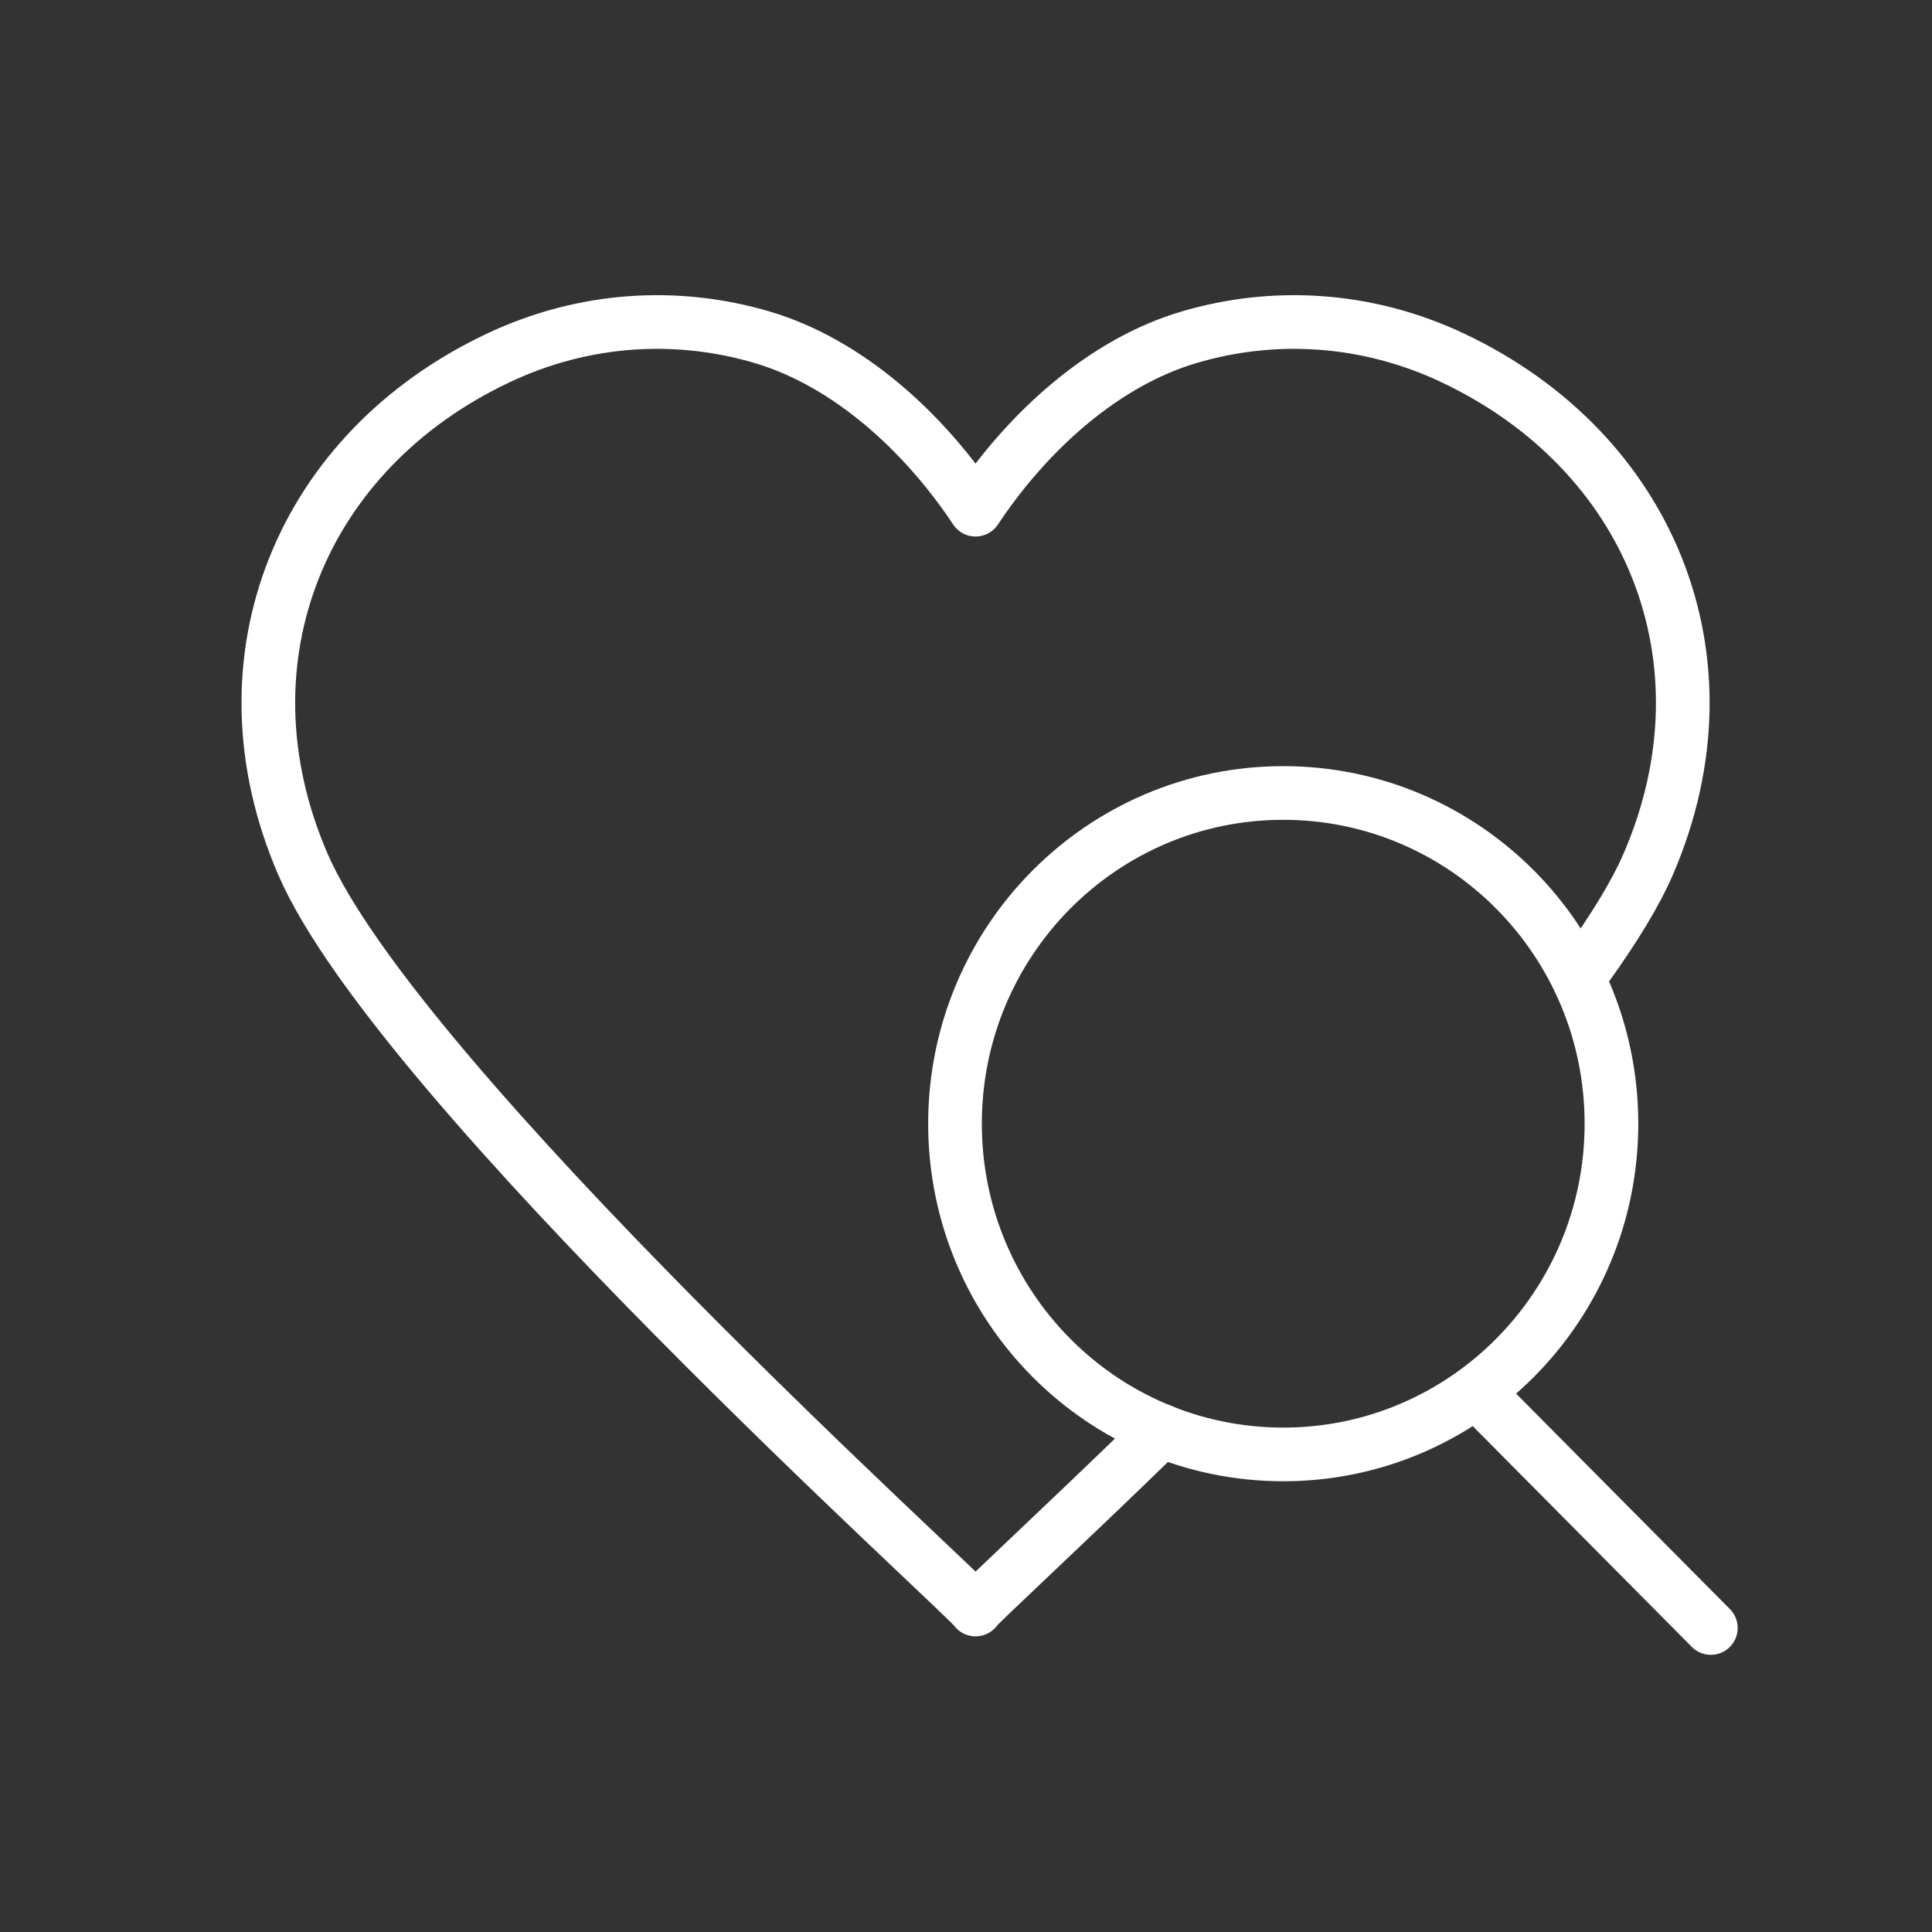
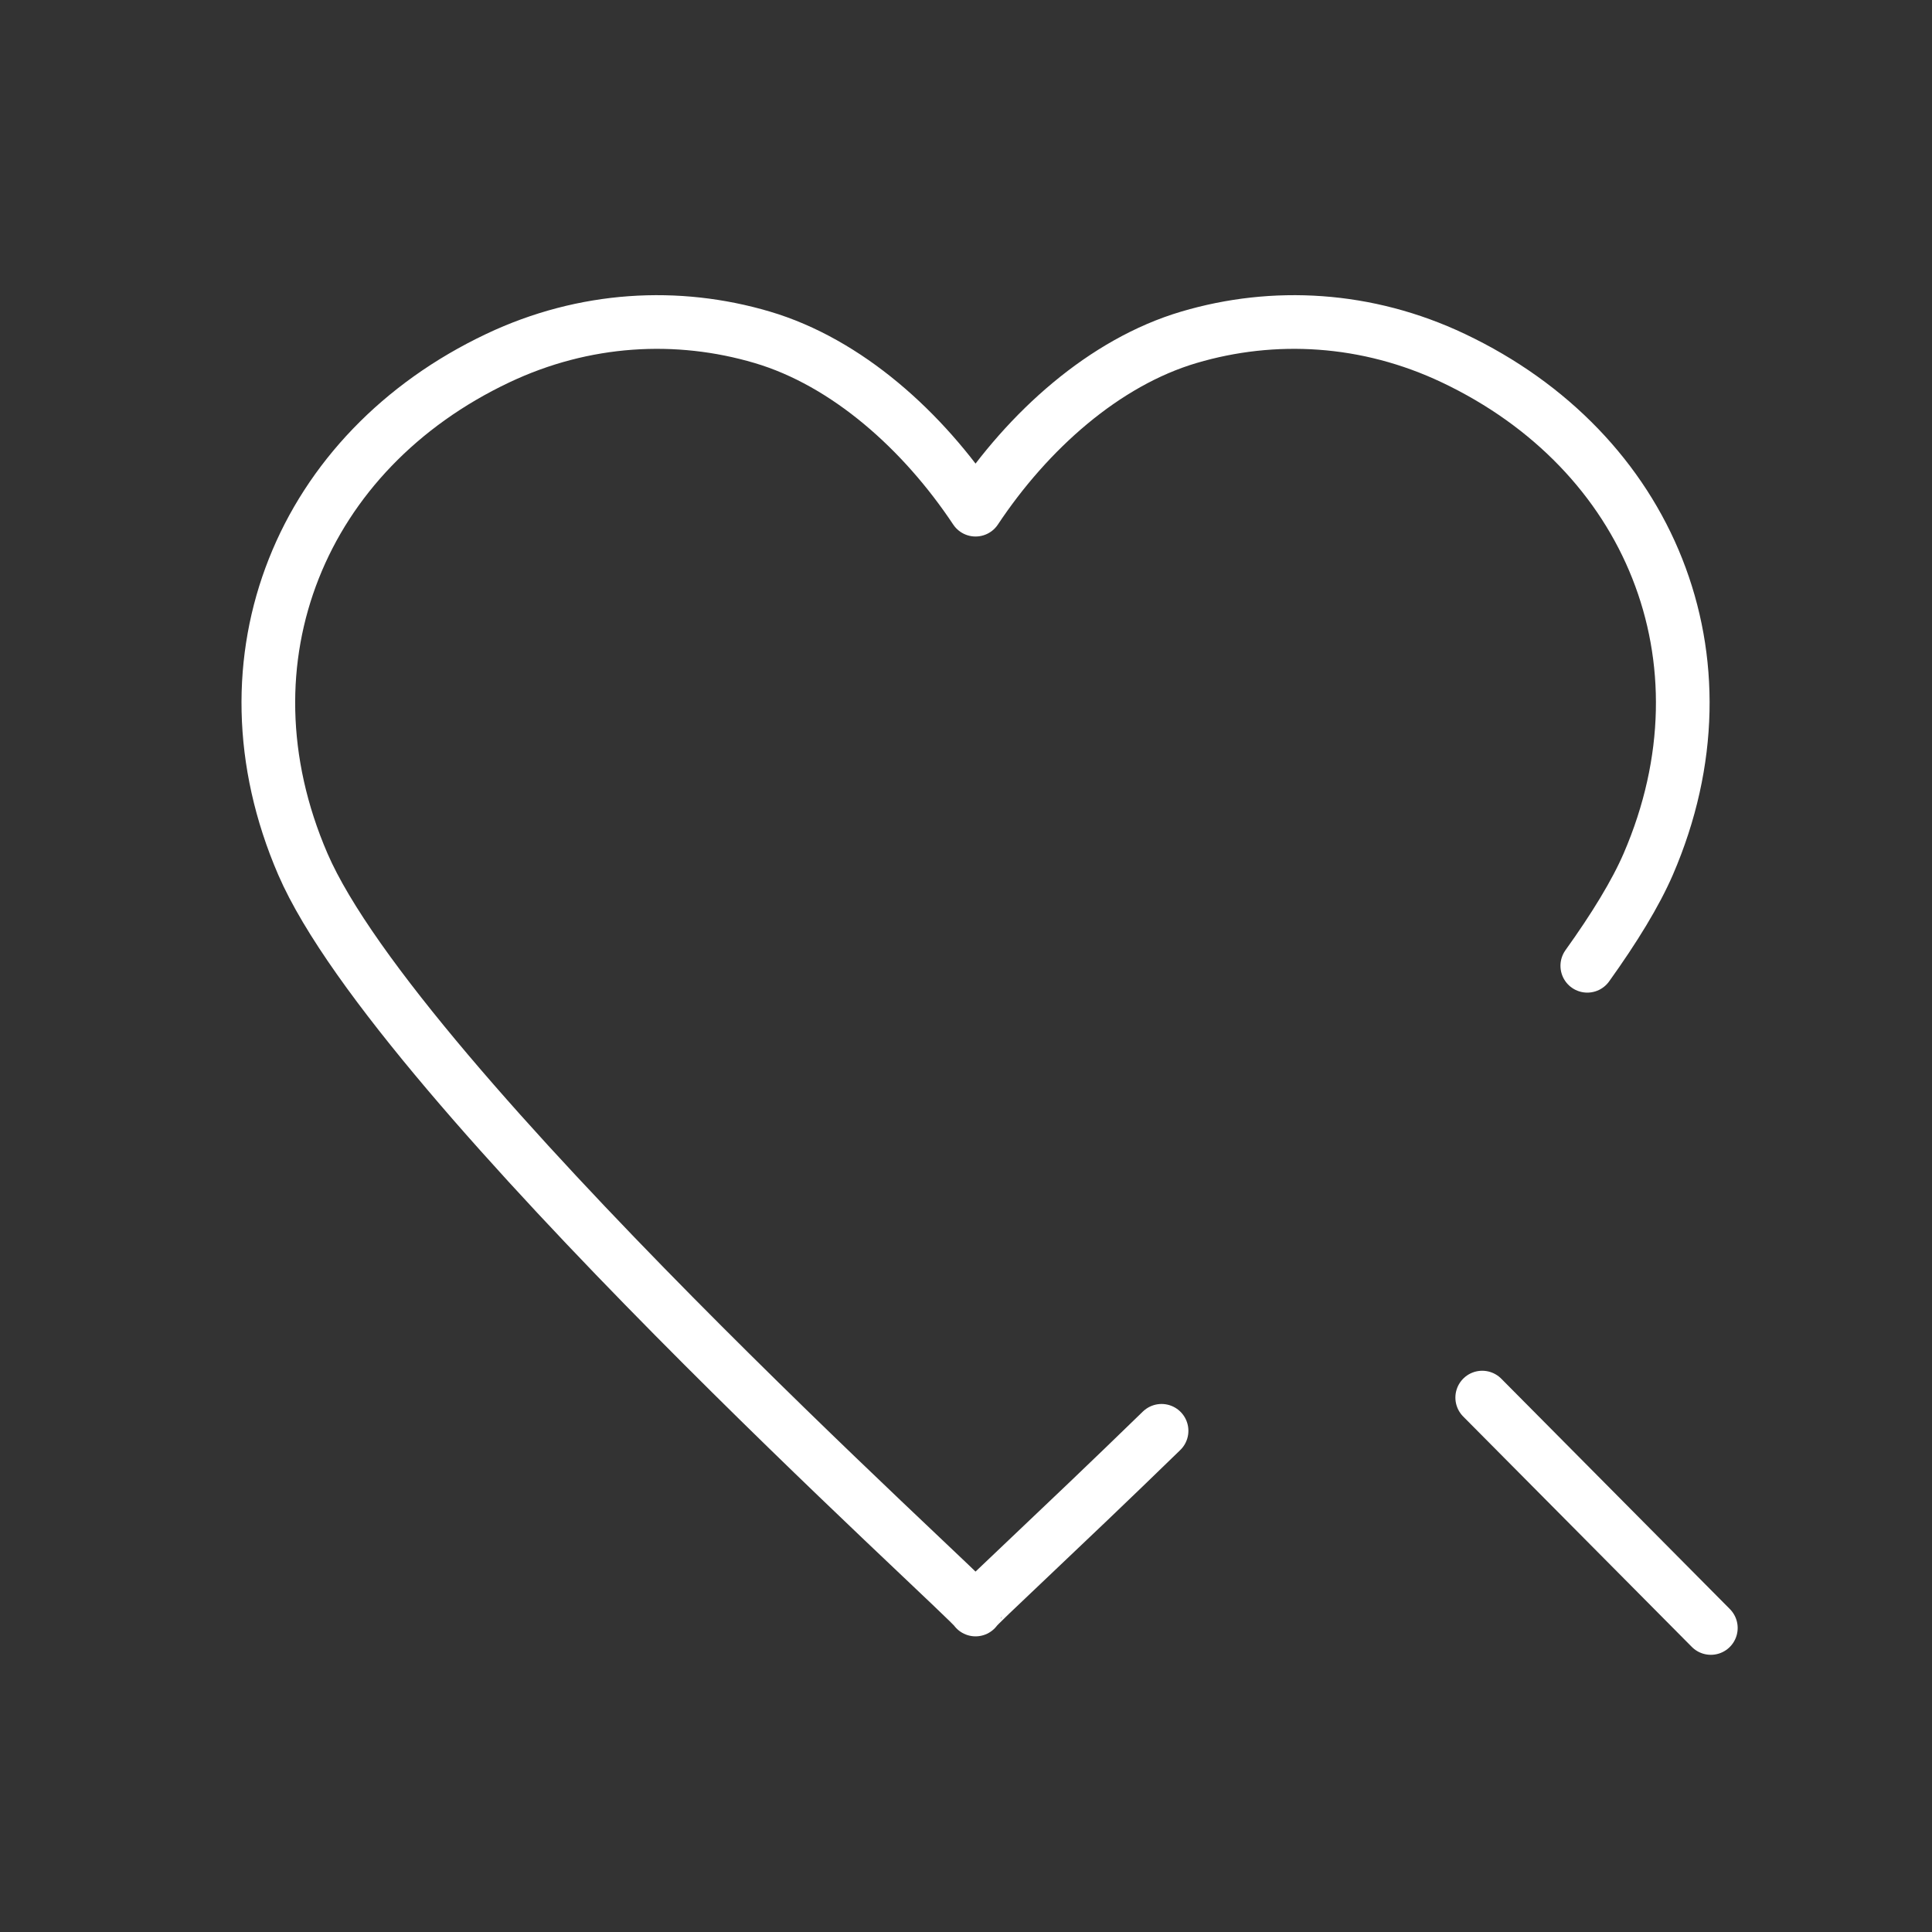
<svg xmlns="http://www.w3.org/2000/svg" width="36" height="36" fill="none">
  <rect width="100%" height="100%" fill="#333333" stroke="none" />
-   <path stroke="#fff" stroke-linecap="round" d="M30.027 20.938C30.027 24.342 27.289 27.101 23.911 27.101C20.533 27.101 17.795 24.342 17.795 20.938C17.795 17.535 20.533 14.776 23.911 14.776C27.289 14.776 30.027 17.535 30.027 20.938Z" clip-rule="evenodd" />
  <path stroke="#fff" stroke-linecap="round" d="M27.619 26.042L31.879 30.335" />
  <path stroke="#fff" stroke-linecap="round" stroke-linejoin="round" d="M29.577 17.996C30.083 17.29 30.477 16.646 30.713 16.101C31.541 14.183 31.539 12.256 30.881 10.596C30.224 8.935 28.906 7.539 27.081 6.674C25.47 5.91 23.732 5.818 22.154 6.285C20.575 6.752 19.156 8.025 18.178 9.497C17.2 8.025 15.781 6.752 14.203 6.285C12.624 5.818 10.887 5.91 9.275 6.674C7.45 7.538 6.132 8.935 5.475 10.596C4.817 12.256 4.815 14.183 5.643 16.101C7.415 20.202 18.122 29.826 18.178 29.991C18.198 29.93 19.688 28.564 21.644 26.661" />
</svg>